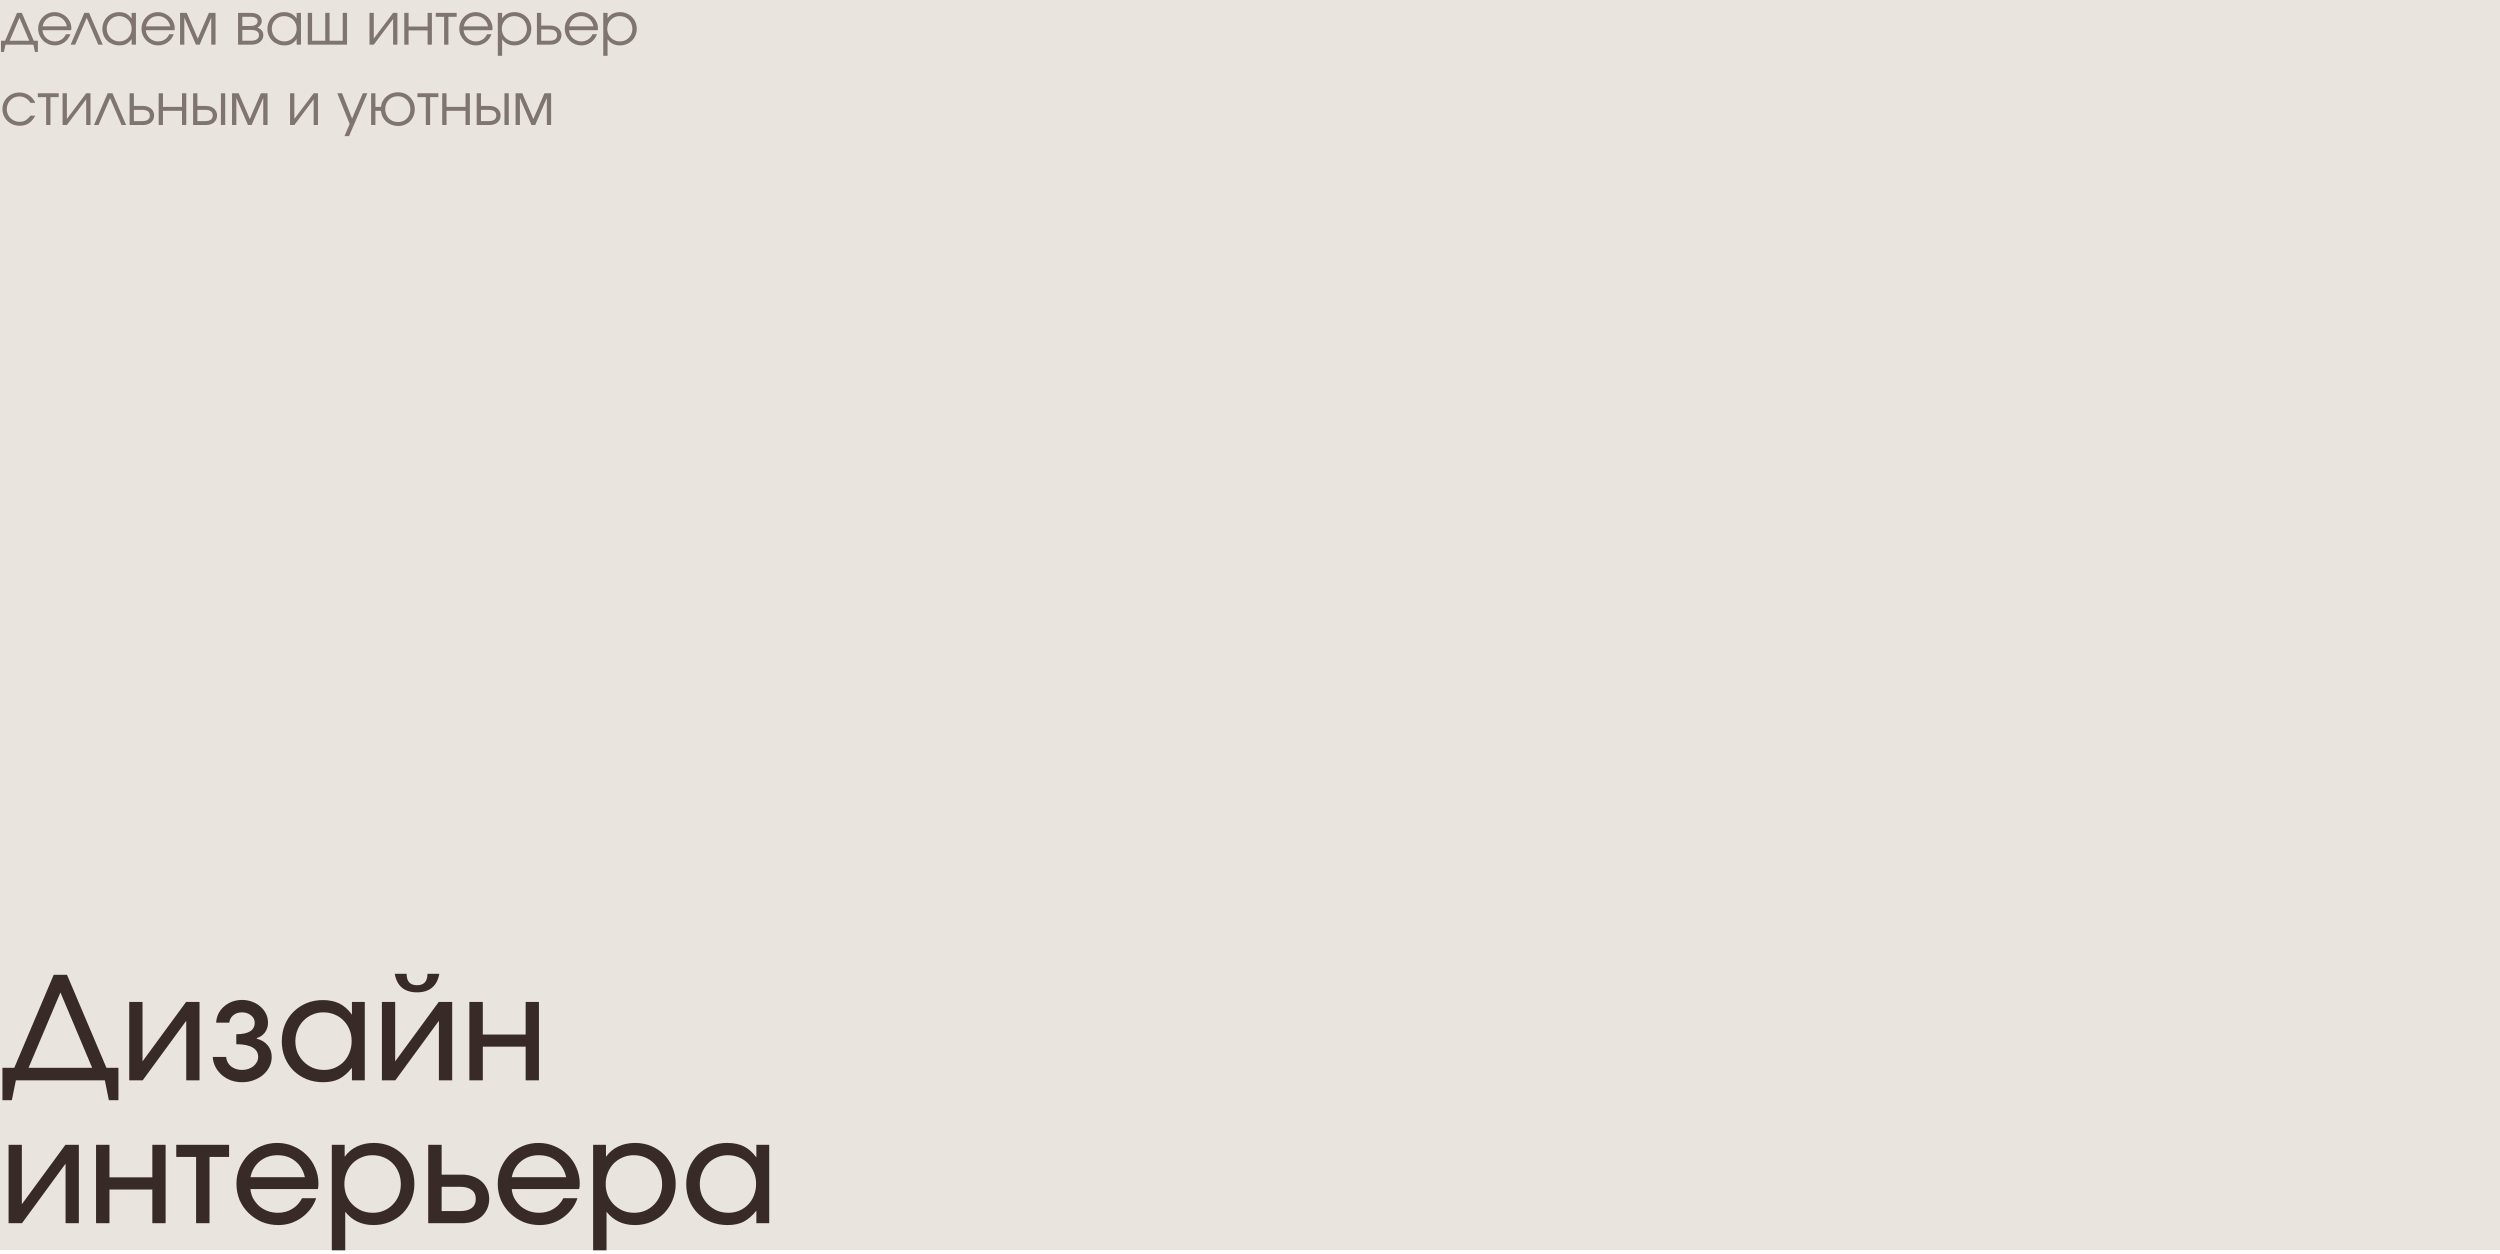
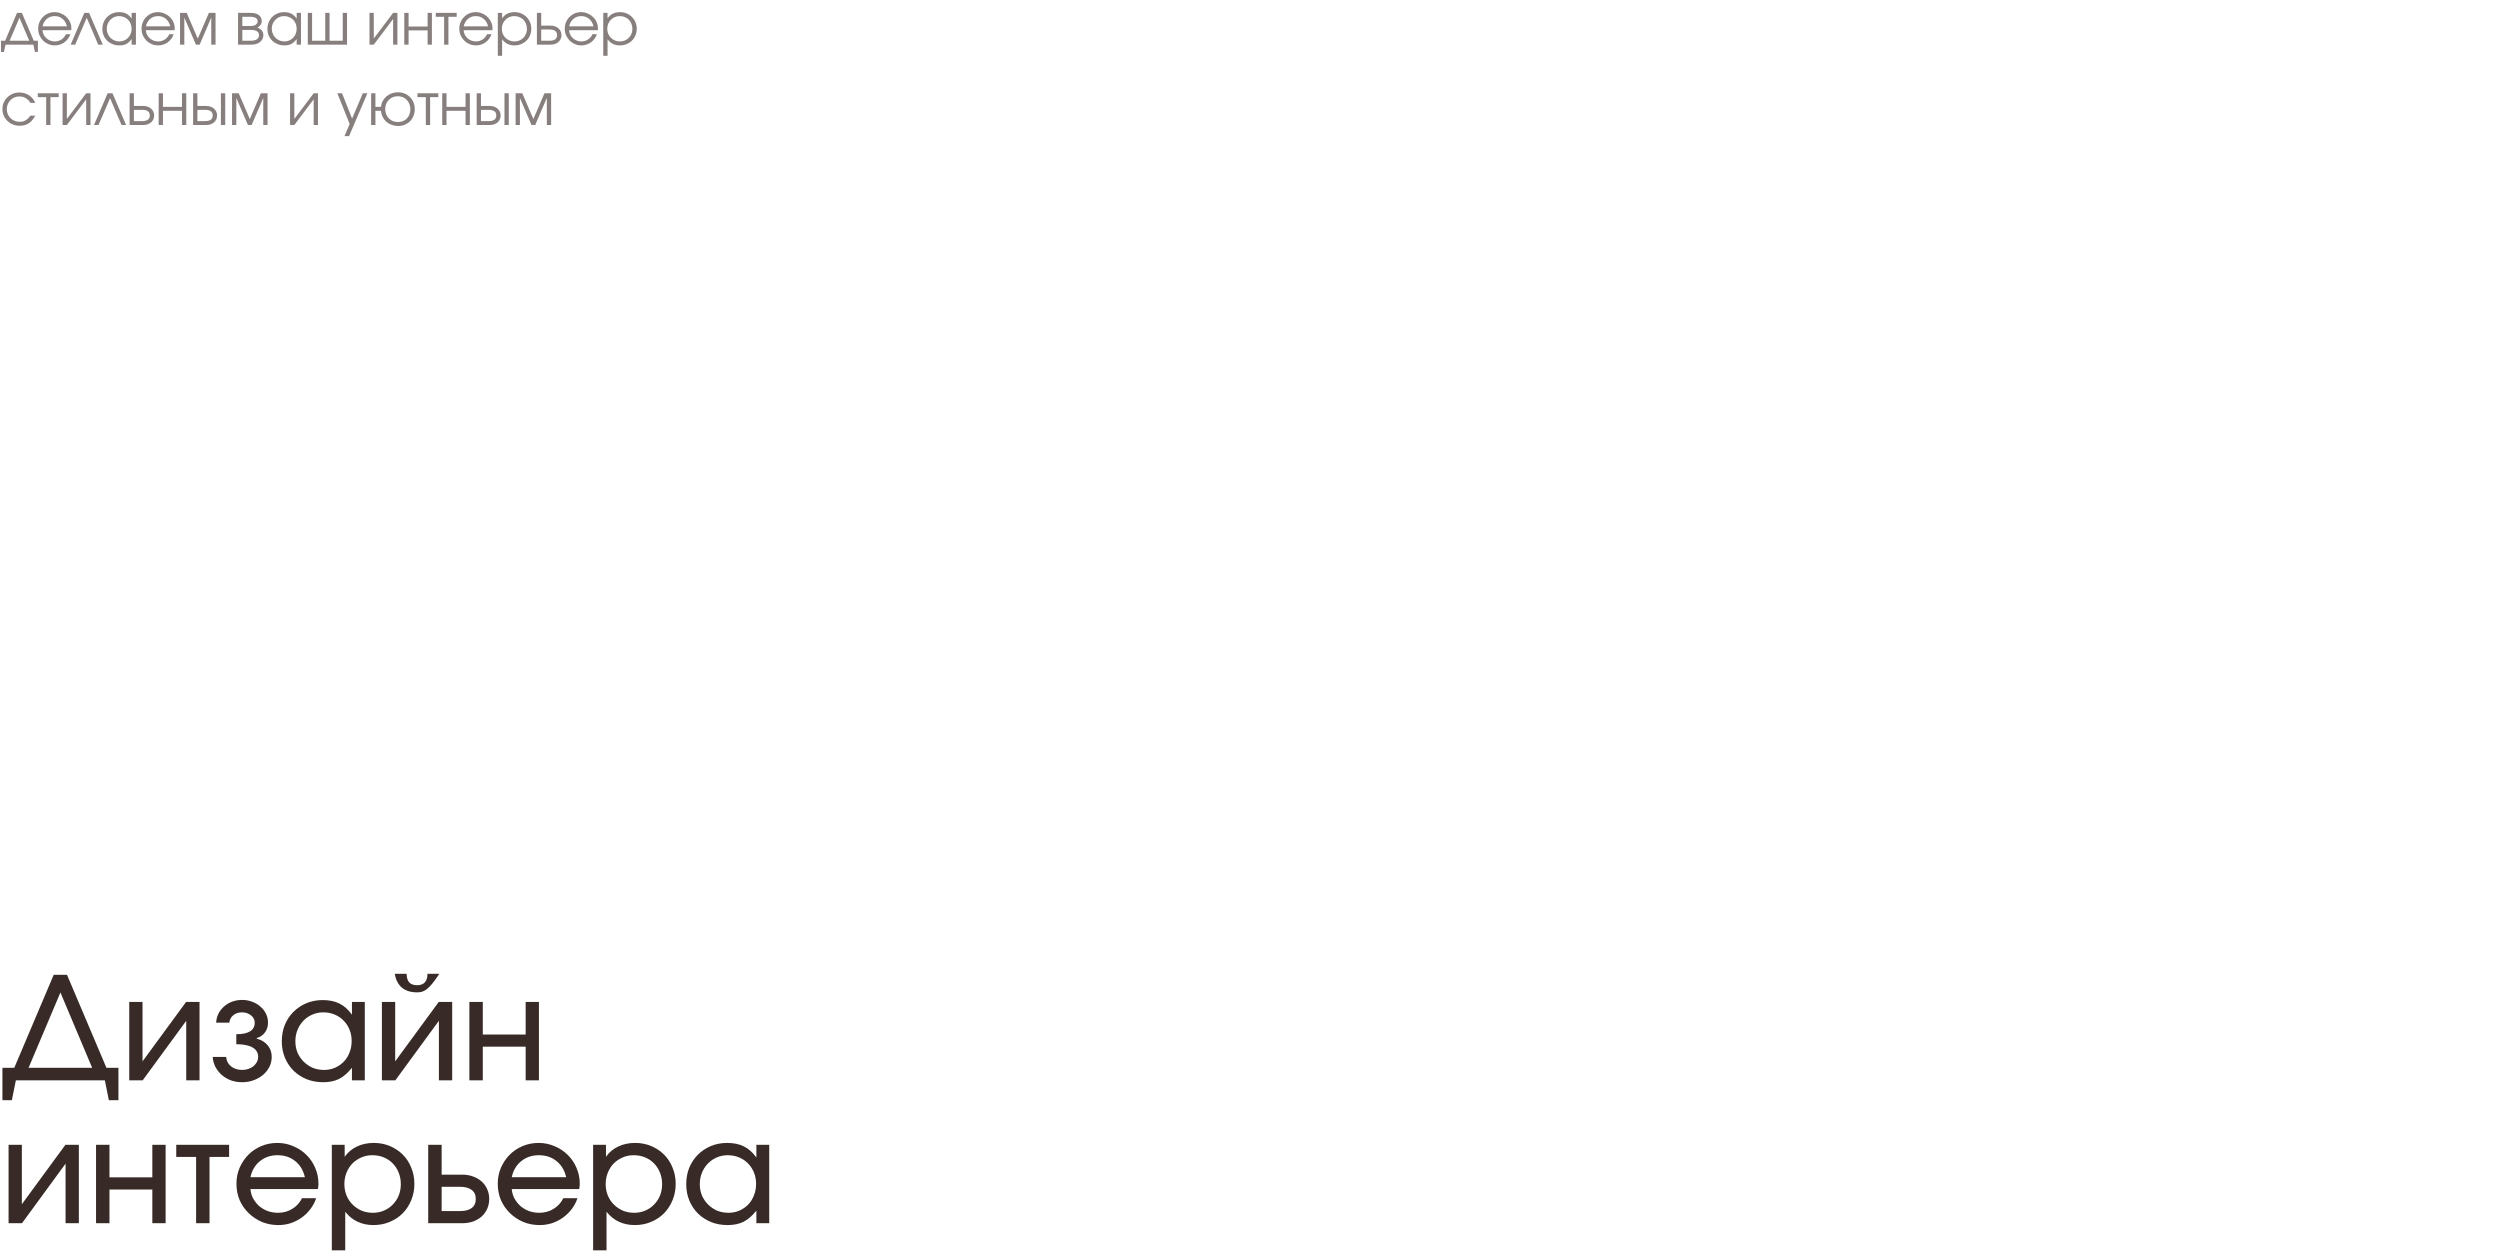
<svg xmlns="http://www.w3.org/2000/svg" width="560" height="281" viewBox="0 0 560 281" fill="none">
-   <rect width="560" height="280" fill="#EAE4DF" />
  <path d="M0.221 9.129H1.144L3.809 2.889H4.901L7.566 9.129H8.489V11.638H7.826L7.475 10H1.235L0.884 11.638H0.221V9.129ZM6.552 9.129L4.355 3.981L2.158 9.129H6.552ZM15.769 7.66C15.639 8.033 15.457 8.375 15.223 8.687C14.998 8.99 14.734 9.255 14.43 9.48C14.127 9.697 13.793 9.866 13.429 9.987C13.074 10.108 12.701 10.169 12.311 10.169C11.783 10.169 11.289 10.074 10.829 9.883C10.379 9.684 9.984 9.415 9.646 9.077C9.308 8.739 9.04 8.345 8.84 7.894C8.65 7.435 8.554 6.941 8.554 6.412C8.554 5.892 8.65 5.411 8.84 4.969C9.031 4.518 9.291 4.128 9.62 3.799C9.958 3.461 10.348 3.197 10.79 3.006C11.241 2.815 11.722 2.72 12.233 2.72C12.745 2.72 13.226 2.82 13.676 3.019C14.136 3.21 14.534 3.47 14.872 3.799C15.219 4.128 15.492 4.514 15.691 4.956C15.891 5.398 15.99 5.866 15.99 6.36C15.99 6.429 15.986 6.499 15.977 6.568C15.969 6.629 15.956 6.694 15.938 6.763H9.516C9.534 7.11 9.62 7.439 9.776 7.751C9.932 8.054 10.132 8.323 10.374 8.557C10.626 8.782 10.916 8.96 11.245 9.09C11.575 9.22 11.921 9.285 12.285 9.285C12.554 9.285 12.814 9.246 13.065 9.168C13.325 9.09 13.564 8.982 13.78 8.843C13.997 8.696 14.188 8.522 14.352 8.323C14.526 8.124 14.664 7.903 14.768 7.66H15.769ZM14.989 5.892C14.825 5.181 14.495 4.622 14.001 4.215C13.516 3.808 12.927 3.604 12.233 3.604C11.895 3.604 11.575 3.66 11.271 3.773C10.977 3.877 10.712 4.033 10.478 4.241C10.244 4.44 10.045 4.683 9.88 4.969C9.724 5.246 9.612 5.554 9.542 5.892H14.989ZM18.883 2.889H19.962L23.017 10H22.003L19.429 3.981L16.842 10H15.828L18.883 2.889ZM22.933 6.464C22.933 5.927 23.029 5.433 23.219 4.982C23.41 4.523 23.67 4.128 23.999 3.799C24.337 3.461 24.736 3.197 25.195 3.006C25.655 2.815 26.149 2.72 26.677 2.72C27.301 2.72 27.834 2.833 28.276 3.058C28.718 3.283 29.121 3.647 29.485 4.15V2.889H30.447V10H29.485V8.752C29.295 9.003 29.1 9.22 28.9 9.402C28.71 9.584 28.506 9.731 28.289 9.844C28.073 9.957 27.839 10.039 27.587 10.091C27.336 10.143 27.059 10.169 26.755 10.169C26.209 10.169 25.702 10.078 25.234 9.896C24.766 9.705 24.359 9.445 24.012 9.116C23.674 8.787 23.41 8.397 23.219 7.946C23.029 7.487 22.933 6.993 22.933 6.464ZM23.908 6.425C23.908 6.824 23.982 7.196 24.129 7.543C24.277 7.89 24.476 8.193 24.727 8.453C24.987 8.713 25.291 8.917 25.637 9.064C25.984 9.211 26.352 9.285 26.742 9.285C27.132 9.285 27.492 9.211 27.821 9.064C28.159 8.917 28.45 8.717 28.692 8.466C28.944 8.206 29.139 7.903 29.277 7.556C29.416 7.201 29.485 6.824 29.485 6.425C29.485 6.018 29.412 5.645 29.264 5.307C29.126 4.96 28.931 4.661 28.679 4.41C28.428 4.159 28.129 3.964 27.782 3.825C27.444 3.678 27.072 3.604 26.664 3.604C26.283 3.604 25.923 3.678 25.585 3.825C25.256 3.972 24.966 4.176 24.714 4.436C24.463 4.687 24.264 4.986 24.116 5.333C23.978 5.671 23.908 6.035 23.908 6.425ZM38.918 7.66C38.788 8.033 38.606 8.375 38.372 8.687C38.147 8.99 37.883 9.255 37.579 9.48C37.276 9.697 36.942 9.866 36.578 9.987C36.223 10.108 35.85 10.169 35.46 10.169C34.932 10.169 34.438 10.074 33.978 9.883C33.528 9.684 33.133 9.415 32.795 9.077C32.457 8.739 32.189 8.345 31.989 7.894C31.799 7.435 31.703 6.941 31.703 6.412C31.703 5.892 31.799 5.411 31.989 4.969C32.18 4.518 32.44 4.128 32.769 3.799C33.107 3.461 33.497 3.197 33.939 3.006C34.39 2.815 34.871 2.72 35.382 2.72C35.894 2.72 36.375 2.82 36.825 3.019C37.285 3.21 37.683 3.47 38.021 3.799C38.368 4.128 38.641 4.514 38.84 4.956C39.04 5.398 39.139 5.866 39.139 6.36C39.139 6.429 39.135 6.499 39.126 6.568C39.118 6.629 39.105 6.694 39.087 6.763H32.665C32.683 7.11 32.769 7.439 32.925 7.751C33.081 8.054 33.281 8.323 33.523 8.557C33.775 8.782 34.065 8.96 34.394 9.09C34.724 9.22 35.07 9.285 35.434 9.285C35.703 9.285 35.963 9.246 36.214 9.168C36.474 9.09 36.713 8.982 36.929 8.843C37.146 8.696 37.337 8.522 37.501 8.323C37.675 8.124 37.813 7.903 37.917 7.66H38.918ZM38.138 5.892C37.974 5.181 37.644 4.622 37.15 4.215C36.665 3.808 36.076 3.604 35.382 3.604C35.044 3.604 34.724 3.66 34.42 3.773C34.126 3.877 33.861 4.033 33.627 4.241C33.393 4.44 33.194 4.683 33.029 4.969C32.873 5.246 32.761 5.554 32.691 5.892H38.138ZM40.327 2.889H41.822L44.305 8.661L46.788 2.889H48.283V10H47.321V3.942L44.721 10H43.889L41.289 3.942V10H40.327V2.889ZM53.322 2.889H56.169C56.941 2.889 57.543 3.054 57.976 3.383C58.41 3.712 58.626 4.172 58.626 4.761C58.626 5.047 58.535 5.324 58.353 5.593C58.171 5.862 57.942 6.057 57.664 6.178C58.548 6.507 58.99 7.075 58.99 7.881C58.99 8.193 58.925 8.479 58.795 8.739C58.665 8.99 58.483 9.211 58.249 9.402C58.015 9.593 57.738 9.74 57.417 9.844C57.097 9.948 56.746 10 56.364 10H53.322V2.889ZM56.013 5.827C56.559 5.827 56.975 5.736 57.261 5.554C57.556 5.363 57.703 5.099 57.703 4.761C57.703 4.094 57.14 3.76 56.013 3.76H54.284V5.827H56.013ZM56.117 9.129C56.733 9.129 57.201 9.025 57.521 8.817C57.851 8.6 58.015 8.288 58.015 7.881C58.015 7.092 57.383 6.698 56.117 6.698H54.284V9.129H56.117ZM59.903 6.464C59.903 5.927 59.998 5.433 60.188 4.982C60.379 4.523 60.639 4.128 60.968 3.799C61.306 3.461 61.705 3.197 62.164 3.006C62.624 2.815 63.118 2.72 63.647 2.72C64.27 2.72 64.803 2.833 65.246 3.058C65.688 3.283 66.091 3.647 66.454 4.15V2.889H67.416V10H66.454V8.752C66.264 9.003 66.069 9.22 65.87 9.402C65.679 9.584 65.475 9.731 65.258 9.844C65.042 9.957 64.808 10.039 64.556 10.091C64.305 10.143 64.028 10.169 63.724 10.169C63.178 10.169 62.672 10.078 62.203 9.896C61.736 9.705 61.328 9.445 60.981 9.116C60.644 8.787 60.379 8.397 60.188 7.946C59.998 7.487 59.903 6.993 59.903 6.464ZM60.877 6.425C60.877 6.824 60.951 7.196 61.099 7.543C61.246 7.89 61.445 8.193 61.697 8.453C61.956 8.713 62.26 8.917 62.606 9.064C62.953 9.211 63.322 9.285 63.712 9.285C64.102 9.285 64.461 9.211 64.79 9.064C65.129 8.917 65.419 8.717 65.662 8.466C65.913 8.206 66.108 7.903 66.246 7.556C66.385 7.201 66.454 6.824 66.454 6.425C66.454 6.018 66.381 5.645 66.234 5.307C66.095 4.96 65.9 4.661 65.648 4.41C65.397 4.159 65.098 3.964 64.751 3.825C64.413 3.678 64.041 3.604 63.633 3.604C63.252 3.604 62.892 3.678 62.554 3.825C62.225 3.972 61.935 4.176 61.684 4.436C61.432 4.687 61.233 4.986 61.086 5.333C60.947 5.671 60.877 6.035 60.877 6.425ZM68.945 2.889H69.907V9.129H72.859V2.889H73.82V9.129H76.772V2.889H77.734V10H68.945V2.889ZM82.766 2.889H83.728V8.635L88.057 2.889H89.019V10H88.057V4.254L83.728 10H82.766V2.889ZM90.558 2.889H91.52V5.944H95.784V2.889H96.746V10H95.784V6.815H91.52V10H90.558V2.889ZM99.484 3.76H97.612V2.889H102.292V3.76H100.446V10H99.484V3.76ZM110.102 7.66C109.972 8.033 109.79 8.375 109.556 8.687C109.331 8.99 109.066 9.255 108.763 9.48C108.46 9.697 108.126 9.866 107.762 9.987C107.407 10.108 107.034 10.169 106.644 10.169C106.115 10.169 105.621 10.074 105.162 9.883C104.711 9.684 104.317 9.415 103.979 9.077C103.641 8.739 103.372 8.345 103.173 7.894C102.982 7.435 102.887 6.941 102.887 6.412C102.887 5.892 102.982 5.411 103.173 4.969C103.364 4.518 103.624 4.128 103.953 3.799C104.291 3.461 104.681 3.197 105.123 3.006C105.574 2.815 106.055 2.72 106.566 2.72C107.077 2.72 107.558 2.82 108.009 3.019C108.468 3.21 108.867 3.47 109.205 3.799C109.552 4.128 109.825 4.514 110.024 4.956C110.223 5.398 110.323 5.866 110.323 6.36C110.323 6.429 110.319 6.499 110.31 6.568C110.301 6.629 110.288 6.694 110.271 6.763H103.849C103.866 7.11 103.953 7.439 104.109 7.751C104.265 8.054 104.464 8.323 104.707 8.557C104.958 8.782 105.249 8.96 105.578 9.09C105.907 9.22 106.254 9.285 106.618 9.285C106.887 9.285 107.147 9.246 107.398 9.168C107.658 9.09 107.896 8.982 108.113 8.843C108.33 8.696 108.52 8.522 108.685 8.323C108.858 8.124 108.997 7.903 109.101 7.66H110.102ZM109.322 5.892C109.157 5.181 108.828 4.622 108.334 4.215C107.849 3.808 107.259 3.604 106.566 3.604C106.228 3.604 105.907 3.66 105.604 3.773C105.309 3.877 105.045 4.033 104.811 4.241C104.577 4.44 104.378 4.683 104.213 4.969C104.057 5.246 103.944 5.554 103.875 5.892H109.322ZM111.511 2.889H112.473V4.111C112.776 3.652 113.162 3.305 113.63 3.071C114.107 2.837 114.653 2.72 115.268 2.72C115.797 2.72 116.286 2.815 116.737 3.006C117.196 3.197 117.595 3.461 117.933 3.799C118.271 4.128 118.535 4.523 118.726 4.982C118.917 5.433 119.012 5.922 119.012 6.451C119.012 6.971 118.917 7.461 118.726 7.92C118.535 8.371 118.271 8.765 117.933 9.103C117.595 9.432 117.196 9.692 116.737 9.883C116.278 10.074 115.779 10.169 115.242 10.169C114.644 10.169 114.111 10.052 113.643 9.818C113.175 9.584 112.785 9.237 112.473 8.778V12.496H111.511V2.889ZM115.229 9.285C115.628 9.285 115.996 9.216 116.334 9.077C116.681 8.93 116.98 8.73 117.231 8.479C117.482 8.228 117.677 7.933 117.816 7.595C117.963 7.248 118.037 6.876 118.037 6.477C118.037 6.061 117.963 5.675 117.816 5.32C117.677 4.965 117.482 4.661 117.231 4.41C116.98 4.159 116.681 3.964 116.334 3.825C115.987 3.678 115.606 3.604 115.19 3.604C114.8 3.604 114.436 3.678 114.098 3.825C113.76 3.972 113.465 4.176 113.214 4.436C112.963 4.687 112.763 4.986 112.616 5.333C112.477 5.68 112.408 6.052 112.408 6.451C112.408 6.85 112.477 7.222 112.616 7.569C112.763 7.916 112.963 8.215 113.214 8.466C113.474 8.717 113.773 8.917 114.111 9.064C114.458 9.211 114.83 9.285 115.229 9.285ZM123.076 9.129C124.22 9.129 124.792 8.709 124.792 7.868C124.792 7.027 124.22 6.607 123.076 6.607H121.23V9.129H123.076ZM120.268 2.889H121.23V5.736H123.323C123.687 5.736 124.017 5.788 124.311 5.892C124.615 5.996 124.87 6.143 125.078 6.334C125.295 6.516 125.464 6.741 125.585 7.01C125.707 7.27 125.767 7.556 125.767 7.868C125.767 8.18 125.707 8.47 125.585 8.739C125.464 8.999 125.295 9.224 125.078 9.415C124.87 9.597 124.615 9.74 124.311 9.844C124.017 9.948 123.687 10 123.323 10H120.268V2.889ZM133.721 7.66C133.591 8.033 133.409 8.375 133.175 8.687C132.949 8.99 132.685 9.255 132.382 9.48C132.078 9.697 131.745 9.866 131.381 9.987C131.025 10.108 130.653 10.169 130.263 10.169C129.734 10.169 129.24 10.074 128.781 9.883C128.33 9.684 127.936 9.415 127.598 9.077C127.26 8.739 126.991 8.345 126.792 7.894C126.601 7.435 126.506 6.941 126.506 6.412C126.506 5.892 126.601 5.411 126.792 4.969C126.982 4.518 127.242 4.128 127.572 3.799C127.91 3.461 128.3 3.197 128.742 3.006C129.192 2.815 129.673 2.72 130.185 2.72C130.696 2.72 131.177 2.82 131.628 3.019C132.087 3.21 132.486 3.47 132.824 3.799C133.17 4.128 133.443 4.514 133.643 4.956C133.842 5.398 133.942 5.866 133.942 6.36C133.942 6.429 133.937 6.499 133.929 6.568C133.92 6.629 133.907 6.694 133.89 6.763H127.468C127.485 7.11 127.572 7.439 127.728 7.751C127.884 8.054 128.083 8.323 128.326 8.557C128.577 8.782 128.867 8.96 129.197 9.09C129.526 9.22 129.873 9.285 130.237 9.285C130.505 9.285 130.765 9.246 131.017 9.168C131.277 9.09 131.515 8.982 131.732 8.843C131.948 8.696 132.139 8.522 132.304 8.323C132.477 8.124 132.616 7.903 132.72 7.66H133.721ZM132.941 5.892C132.776 5.181 132.447 4.622 131.953 4.215C131.467 3.808 130.878 3.604 130.185 3.604C129.847 3.604 129.526 3.66 129.223 3.773C128.928 3.877 128.664 4.033 128.43 4.241C128.196 4.44 127.996 4.683 127.832 4.969C127.676 5.246 127.563 5.554 127.494 5.892H132.941ZM135.13 2.889H136.092V4.111C136.395 3.652 136.781 3.305 137.249 3.071C137.725 2.837 138.271 2.72 138.887 2.72C139.415 2.72 139.905 2.815 140.356 3.006C140.815 3.197 141.214 3.461 141.552 3.799C141.89 4.128 142.154 4.523 142.345 4.982C142.535 5.433 142.631 5.922 142.631 6.451C142.631 6.971 142.535 7.461 142.345 7.92C142.154 8.371 141.89 8.765 141.552 9.103C141.214 9.432 140.815 9.692 140.356 9.883C139.896 10.074 139.398 10.169 138.861 10.169C138.263 10.169 137.73 10.052 137.262 9.818C136.794 9.584 136.404 9.237 136.092 8.778V12.496H135.13V2.889ZM138.848 9.285C139.246 9.285 139.615 9.216 139.953 9.077C140.299 8.93 140.598 8.73 140.85 8.479C141.101 8.228 141.296 7.933 141.435 7.595C141.582 7.248 141.656 6.876 141.656 6.477C141.656 6.061 141.582 5.675 141.435 5.32C141.296 4.965 141.101 4.661 140.85 4.41C140.598 4.159 140.299 3.964 139.953 3.825C139.606 3.678 139.225 3.604 138.809 3.604C138.419 3.604 138.055 3.678 137.717 3.825C137.379 3.972 137.084 4.176 136.833 4.436C136.581 4.687 136.382 4.986 136.235 5.333C136.096 5.68 136.027 6.052 136.027 6.451C136.027 6.85 136.096 7.222 136.235 7.569C136.382 7.916 136.581 8.215 136.833 8.466C137.093 8.717 137.392 8.917 137.73 9.064C138.076 9.211 138.449 9.285 138.848 9.285ZM7.904 25.907C7.488 26.678 6.998 27.25 6.435 27.623C5.872 27.987 5.2 28.169 4.42 28.169C3.874 28.169 3.363 28.074 2.886 27.883C2.418 27.692 2.011 27.428 1.664 27.09C1.317 26.752 1.044 26.358 0.845 25.907C0.646 25.448 0.546 24.954 0.546 24.425C0.546 23.905 0.641 23.42 0.832 22.969C1.031 22.518 1.304 22.128 1.651 21.799C1.998 21.461 2.401 21.197 2.86 21.006C3.328 20.815 3.826 20.72 4.355 20.72C4.762 20.72 5.148 20.776 5.512 20.889C5.876 20.993 6.21 21.145 6.513 21.344C6.816 21.543 7.085 21.79 7.319 22.085C7.562 22.371 7.752 22.692 7.891 23.047H6.812C6.535 22.579 6.184 22.224 5.759 21.981C5.343 21.73 4.871 21.604 4.342 21.604C3.943 21.604 3.571 21.678 3.224 21.825C2.886 21.972 2.591 22.176 2.34 22.436C2.089 22.687 1.889 22.986 1.742 23.333C1.595 23.68 1.521 24.052 1.521 24.451C1.521 24.85 1.595 25.222 1.742 25.569C1.889 25.907 2.093 26.206 2.353 26.466C2.613 26.717 2.916 26.917 3.263 27.064C3.61 27.211 3.982 27.285 4.381 27.285C4.892 27.285 5.33 27.181 5.694 26.973C6.067 26.756 6.439 26.401 6.812 25.907H7.904ZM10.341 21.76H8.469V20.889H13.149V21.76H11.303V28H10.341V21.76ZM14.017 20.889H14.979V26.635L19.308 20.889H20.27V28H19.308V22.254L14.979 28H14.017V20.889ZM24.111 20.889H25.19L28.245 28H27.231L24.657 21.981L22.07 28H21.056L24.111 20.889ZM31.839 27.129C32.983 27.129 33.555 26.709 33.555 25.868C33.555 25.027 32.983 24.607 31.839 24.607H29.993V27.129H31.839ZM29.031 20.889H29.993V23.736H32.086C32.45 23.736 32.779 23.788 33.074 23.892C33.377 23.996 33.633 24.143 33.841 24.334C34.058 24.516 34.227 24.741 34.348 25.01C34.469 25.27 34.53 25.556 34.53 25.868C34.53 26.18 34.469 26.47 34.348 26.739C34.227 26.999 34.058 27.224 33.841 27.415C33.633 27.597 33.377 27.74 33.074 27.844C32.779 27.948 32.45 28 32.086 28H29.031V20.889ZM35.541 20.889H36.503V23.944H40.767V20.889H41.729V28H40.767V24.815H36.503V28H35.541V20.889ZM45.935 27.129C47.08 27.129 47.651 26.709 47.651 25.868C47.651 25.027 47.08 24.607 45.935 24.607H44.219V27.129H45.935ZM43.258 20.889H44.219V23.736H46.182C46.547 23.736 46.876 23.788 47.17 23.892C47.474 23.996 47.73 24.143 47.938 24.334C48.154 24.516 48.323 24.741 48.444 25.01C48.566 25.27 48.627 25.556 48.627 25.868C48.627 26.18 48.566 26.47 48.444 26.739C48.323 26.999 48.154 27.224 47.938 27.415C47.73 27.597 47.474 27.74 47.17 27.844C46.876 27.948 46.547 28 46.182 28H43.258V20.889ZM49.484 20.889H50.447V28H49.484V20.889ZM51.977 20.889H53.472L55.955 26.661L58.438 20.889H59.933V28H58.971V21.942L56.371 28H55.539L52.939 21.942V28H51.977V20.889ZM64.972 20.889H65.934V26.635L70.263 20.889H71.225V28H70.263V22.254L65.934 28H64.972V20.889ZM78.32 27.766L75.564 20.889H76.617L78.866 26.557L81.271 20.889H82.298L78.19 30.496H77.163L78.32 27.766ZM89.177 27.337C89.575 27.337 89.944 27.268 90.281 27.129C90.62 26.982 90.91 26.782 91.153 26.531C91.395 26.28 91.582 25.981 91.712 25.634C91.85 25.279 91.919 24.893 91.919 24.477C91.919 24.061 91.85 23.675 91.712 23.32C91.573 22.956 91.378 22.644 91.126 22.384C90.875 22.124 90.581 21.92 90.243 21.773C89.904 21.626 89.532 21.552 89.124 21.552C88.717 21.552 88.34 21.626 87.993 21.773C87.647 21.912 87.348 22.111 87.097 22.371C86.845 22.622 86.646 22.926 86.499 23.281C86.36 23.628 86.29 24.009 86.29 24.425C86.29 24.85 86.36 25.24 86.499 25.595C86.646 25.95 86.845 26.258 87.097 26.518C87.356 26.778 87.66 26.982 88.007 27.129C88.362 27.268 88.752 27.337 89.177 27.337ZM83.132 20.889H84.094V23.944H85.329C85.38 23.467 85.515 23.03 85.731 22.631C85.948 22.232 86.225 21.89 86.564 21.604C86.901 21.309 87.287 21.08 87.721 20.915C88.162 20.75 88.63 20.668 89.124 20.668C89.671 20.668 90.173 20.763 90.632 20.954C91.1 21.145 91.499 21.409 91.829 21.747C92.166 22.085 92.431 22.488 92.621 22.956C92.812 23.415 92.907 23.918 92.907 24.464C92.907 25.001 92.812 25.5 92.621 25.959C92.439 26.418 92.184 26.817 91.855 27.155C91.525 27.484 91.135 27.744 90.684 27.935C90.234 28.126 89.74 28.221 89.203 28.221C88.683 28.221 88.197 28.139 87.746 27.974C87.296 27.809 86.897 27.58 86.55 27.285C86.213 26.982 85.935 26.622 85.719 26.206C85.51 25.781 85.38 25.318 85.329 24.815H84.094V28H83.132V20.889ZM95.383 21.76H93.511V20.889H98.191V21.76H96.345V28H95.383V21.76ZM99.059 20.889H100.021V23.944H104.285V20.889H105.247V28H104.285V24.815H100.021V28H99.059V20.889ZM109.454 27.129C110.598 27.129 111.17 26.709 111.17 25.868C111.17 25.027 110.598 24.607 109.454 24.607H107.738V27.129H109.454ZM106.776 20.889H107.738V23.736H109.701C110.065 23.736 110.394 23.788 110.689 23.892C110.992 23.996 111.248 24.143 111.456 24.334C111.672 24.516 111.841 24.741 111.963 25.01C112.084 25.27 112.145 25.556 112.145 25.868C112.145 26.18 112.084 26.47 111.963 26.739C111.841 26.999 111.672 27.224 111.456 27.415C111.248 27.597 110.992 27.74 110.689 27.844C110.394 27.948 110.065 28 109.701 28H106.776V20.889ZM113.003 20.889H113.965V28H113.003V20.889ZM115.495 20.889H116.99L119.473 26.661L121.956 20.889H123.451V28H122.489V21.942L119.889 28H119.057L116.457 21.942V28H115.495V20.889Z" fill="#382B27" fill-opacity="0.6" />
-   <path d="M0.544 239.184H3.2L12.032 218.352H15.008L23.84 239.184H26.528V246.448H24.384L23.488 242H3.552L2.656 246.448H0.544V239.184ZM20.64 239.184L13.536 222.32L6.4 239.184H20.64ZM28.951 224.432H31.927V237.744L41.687 224.432H44.695V242H41.719V228.656L31.959 242H28.951V224.432ZM50.657 236.752C50.721 237.605 51.084 238.309 51.745 238.864C52.428 239.397 53.26 239.664 54.241 239.664C54.732 239.664 55.19 239.589 55.617 239.44C56.065 239.291 56.449 239.088 56.769 238.832C57.089 238.555 57.345 238.245 57.537 237.904C57.729 237.541 57.825 237.157 57.825 236.752C57.825 235.813 57.409 235.109 56.577 234.64C55.745 234.149 54.529 233.904 52.929 233.904V231.664C55.681 231.664 57.057 230.8 57.057 229.072C57.057 228.432 56.78 227.888 56.225 227.44C55.67 226.992 54.998 226.768 54.209 226.768C53.441 226.768 52.79 226.981 52.257 227.408C51.745 227.835 51.446 228.389 51.361 229.072H48.417C48.46 228.347 48.63 227.675 48.929 227.056C49.249 226.437 49.665 225.904 50.177 225.456C50.71 224.987 51.318 224.624 52.001 224.368C52.705 224.112 53.452 223.984 54.241 223.984C55.052 223.984 55.809 224.123 56.513 224.4C57.217 224.656 57.825 225.019 58.337 225.488C58.87 225.936 59.286 226.469 59.585 227.088C59.884 227.707 60.033 228.368 60.033 229.072C60.033 229.904 59.809 230.629 59.361 231.248C58.913 231.867 58.294 232.293 57.505 232.528V232.656C58.55 232.933 59.372 233.435 59.969 234.16C60.566 234.864 60.865 235.728 60.865 236.752C60.865 237.541 60.694 238.277 60.353 238.96C60.012 239.643 59.542 240.24 58.945 240.752C58.348 241.264 57.644 241.669 56.833 241.968C56.022 242.267 55.158 242.416 54.241 242.416C53.345 242.416 52.502 242.277 51.713 242C50.945 241.701 50.262 241.296 49.665 240.784C49.089 240.272 48.62 239.675 48.257 238.992C47.894 238.288 47.692 237.541 47.649 236.752H50.657ZM63.121 233.264C63.121 231.941 63.346 230.715 63.794 229.584C64.263 228.453 64.903 227.483 65.713 226.672C66.546 225.84 67.516 225.189 68.626 224.72C69.756 224.251 70.972 224.016 72.273 224.016C73.746 224.016 74.993 224.272 76.017 224.784C77.063 225.296 78.001 226.128 78.834 227.28V224.432H81.713V242H78.834V239.184C77.916 240.336 76.956 241.168 75.954 241.68C74.972 242.171 73.778 242.416 72.37 242.416C71.047 242.416 69.82 242.192 68.689 241.744C67.559 241.275 66.578 240.635 65.746 239.824C64.935 239.013 64.295 238.053 63.825 236.944C63.356 235.813 63.121 234.587 63.121 233.264ZM66.162 233.232C66.162 234.149 66.322 235.003 66.641 235.792C66.983 236.56 67.442 237.232 68.017 237.808C68.594 238.384 69.266 238.843 70.034 239.184C70.823 239.504 71.665 239.664 72.561 239.664C73.457 239.664 74.279 239.504 75.025 239.184C75.793 238.843 76.455 238.384 77.01 237.808C77.564 237.232 77.991 236.549 78.29 235.76C78.609 234.971 78.769 234.117 78.769 233.2C78.769 232.261 78.609 231.408 78.29 230.64C77.969 229.851 77.522 229.168 76.945 228.592C76.391 228.016 75.719 227.568 74.93 227.248C74.162 226.928 73.319 226.768 72.401 226.768C71.527 226.768 70.706 226.939 69.938 227.28C69.191 227.6 68.529 228.059 67.954 228.656C67.399 229.232 66.962 229.915 66.641 230.704C66.322 231.493 66.162 232.336 66.162 233.232ZM91.081 218.128C91.081 219.835 91.86 220.688 93.417 220.688C94.974 220.688 95.753 219.835 95.753 218.128H98.409C98.174 219.493 97.63 220.528 96.777 221.232C95.945 221.936 94.825 222.288 93.417 222.288C92.009 222.288 90.878 221.936 90.025 221.232C89.193 220.528 88.66 219.493 88.425 218.128H91.081ZM85.545 224.432H88.521V237.744L98.281 224.432H101.289V242H98.313V228.656L88.553 242H85.545V224.432ZM105.139 224.432H108.147V231.728H117.747V224.432H120.723V242H117.747V234.448H108.147V242H105.139V224.432ZM1.92 256.432H4.896V269.744L14.656 256.432H17.664V274H14.688V260.656L4.928 274H1.92V256.432ZM21.514 256.432H24.522V263.728H34.122V256.432H37.098V274H34.122V266.448H24.522V274H21.514V256.432ZM43.927 259.152H39.479V256.432H51.319V259.152H46.935V274H43.927V259.152ZM70.821 268.4C70.523 269.296 70.085 270.117 69.509 270.864C68.955 271.589 68.304 272.219 67.557 272.752C66.811 273.285 65.989 273.701 65.093 274C64.219 274.277 63.301 274.416 62.341 274.416C61.04 274.416 59.813 274.181 58.661 273.712C57.531 273.221 56.539 272.56 55.685 271.728C54.832 270.896 54.16 269.925 53.669 268.816C53.2 267.685 52.965 266.469 52.965 265.168C52.965 263.888 53.2 262.693 53.669 261.584C54.16 260.475 54.811 259.504 55.621 258.672C56.453 257.84 57.424 257.189 58.533 256.72C59.643 256.251 60.837 256.016 62.117 256.016C63.397 256.016 64.592 256.261 65.701 256.752C66.832 257.221 67.813 257.872 68.645 258.704C69.477 259.515 70.128 260.475 70.597 261.584C71.088 262.693 71.333 263.888 71.333 265.168C71.333 265.595 71.291 265.989 71.205 266.352H56.101C56.165 267.12 56.368 267.824 56.709 268.464C57.072 269.104 57.52 269.669 58.053 270.16C58.608 270.629 59.248 271.003 59.973 271.28C60.699 271.536 61.467 271.664 62.277 271.664C63.451 271.664 64.507 271.376 65.445 270.8C66.405 270.224 67.141 269.424 67.653 268.4H70.821ZM68.293 263.696C67.931 262.139 67.205 260.933 66.117 260.08C65.051 259.205 63.728 258.768 62.149 258.768C60.613 258.768 59.301 259.216 58.213 260.112C57.125 260.987 56.421 262.181 56.101 263.696H68.293ZM74.326 256.432H77.206V259.12C77.932 258.096 78.849 257.328 79.958 256.816C81.068 256.283 82.326 256.016 83.734 256.016C85.036 256.016 86.241 256.251 87.35 256.72C88.46 257.189 89.42 257.829 90.23 258.64C91.041 259.451 91.67 260.421 92.118 261.552C92.588 262.661 92.822 263.877 92.822 265.2C92.822 266.501 92.588 267.717 92.118 268.848C91.649 269.979 91.009 270.96 90.198 271.792C89.388 272.603 88.417 273.243 87.286 273.712C86.177 274.181 84.972 274.416 83.67 274.416C81.025 274.416 78.913 273.424 77.334 271.44V280.08H74.326V256.432ZM83.51 271.664C84.406 271.664 85.228 271.504 85.974 271.184C86.742 270.864 87.404 270.416 87.958 269.84C88.534 269.264 88.982 268.592 89.302 267.824C89.622 267.035 89.782 266.181 89.782 265.264C89.782 264.325 89.622 263.461 89.302 262.672C88.982 261.861 88.534 261.168 87.958 260.592C87.404 260.016 86.732 259.568 85.942 259.248C85.174 258.928 84.321 258.768 83.382 258.768C82.508 258.768 81.686 258.939 80.918 259.28C80.172 259.6 79.51 260.048 78.934 260.624C78.38 261.2 77.942 261.883 77.622 262.672C77.302 263.461 77.142 264.315 77.142 265.232C77.142 266.149 77.302 267.003 77.622 267.792C77.942 268.56 78.39 269.232 78.966 269.808C79.542 270.384 80.214 270.843 80.982 271.184C81.772 271.504 82.614 271.664 83.51 271.664ZM103.024 271.28C104.176 271.28 105.051 271.056 105.648 270.608C106.267 270.139 106.576 269.456 106.576 268.56C106.576 267.664 106.267 266.992 105.648 266.544C105.051 266.075 104.176 265.84 103.024 265.84H98.928V271.28H103.024ZM95.92 256.432H98.928V263.12H103.536C104.432 263.12 105.243 263.259 105.968 263.536C106.715 263.792 107.355 264.165 107.888 264.656C108.421 265.125 108.837 265.701 109.136 266.384C109.435 267.045 109.584 267.771 109.584 268.56C109.584 269.349 109.435 270.085 109.136 270.768C108.837 271.429 108.421 272.005 107.888 272.496C107.355 272.965 106.715 273.339 105.968 273.616C105.243 273.872 104.432 274 103.536 274H95.92V256.432ZM129.353 268.4C129.054 269.296 128.617 270.117 128.041 270.864C127.486 271.589 126.835 272.219 126.089 272.752C125.342 273.285 124.521 273.701 123.625 274C122.75 274.277 121.833 274.416 120.873 274.416C119.571 274.416 118.345 274.181 117.193 273.712C116.062 273.221 115.07 272.56 114.217 271.728C113.363 270.896 112.691 269.925 112.201 268.816C111.731 267.685 111.497 266.469 111.497 265.168C111.497 263.888 111.731 262.693 112.201 261.584C112.691 260.475 113.342 259.504 114.153 258.672C114.985 257.84 115.955 257.189 117.065 256.72C118.174 256.251 119.369 256.016 120.649 256.016C121.929 256.016 123.123 256.261 124.233 256.752C125.363 257.221 126.345 257.872 127.177 258.704C128.009 259.515 128.659 260.475 129.128 261.584C129.619 262.693 129.865 263.888 129.865 265.168C129.865 265.595 129.822 265.989 129.737 266.352H114.633C114.697 267.12 114.899 267.824 115.241 268.464C115.603 269.104 116.051 269.669 116.585 270.16C117.139 270.629 117.779 271.003 118.505 271.28C119.23 271.536 119.998 271.664 120.809 271.664C121.982 271.664 123.038 271.376 123.977 270.8C124.937 270.224 125.673 269.424 126.185 268.4H129.353ZM126.825 263.696C126.462 262.139 125.737 260.933 124.649 260.08C123.582 259.205 122.259 258.768 120.681 258.768C119.145 258.768 117.833 259.216 116.745 260.112C115.657 260.987 114.953 262.181 114.633 263.696H126.825ZM132.858 256.432H135.738V259.12C136.463 258.096 137.38 257.328 138.49 256.816C139.599 256.283 140.858 256.016 142.266 256.016C143.567 256.016 144.772 256.251 145.882 256.72C146.991 257.189 147.951 257.829 148.762 258.64C149.572 259.451 150.202 260.421 150.65 261.552C151.119 262.661 151.354 263.877 151.354 265.2C151.354 266.501 151.119 267.717 150.65 268.848C150.18 269.979 149.54 270.96 148.73 271.792C147.919 272.603 146.948 273.243 145.818 273.712C144.708 274.181 143.503 274.416 142.202 274.416C139.556 274.416 137.444 273.424 135.866 271.44V280.08H132.858V256.432ZM142.042 271.664C142.938 271.664 143.759 271.504 144.506 271.184C145.274 270.864 145.935 270.416 146.49 269.84C147.066 269.264 147.514 268.592 147.833 267.824C148.154 267.035 148.314 266.181 148.314 265.264C148.314 264.325 148.154 263.461 147.833 262.672C147.514 261.861 147.066 261.168 146.49 260.592C145.935 260.016 145.263 259.568 144.474 259.248C143.706 258.928 142.852 258.768 141.914 258.768C141.039 258.768 140.218 258.939 139.45 259.28C138.703 259.6 138.042 260.048 137.466 260.624C136.911 261.2 136.474 261.883 136.154 262.672C135.834 263.461 135.674 264.315 135.674 265.232C135.674 266.149 135.834 267.003 136.154 267.792C136.474 268.56 136.922 269.232 137.498 269.808C138.074 270.384 138.746 270.843 139.514 271.184C140.303 271.504 141.146 271.664 142.042 271.664ZM153.715 265.264C153.715 263.941 153.939 262.715 154.387 261.584C154.857 260.453 155.497 259.483 156.307 258.672C157.139 257.84 158.11 257.189 159.219 256.72C160.35 256.251 161.566 256.016 162.867 256.016C164.339 256.016 165.587 256.272 166.611 256.784C167.657 257.296 168.595 258.128 169.427 259.28V256.432H172.307V274H169.427V271.184C168.51 272.336 167.55 273.168 166.547 273.68C165.566 274.171 164.371 274.416 162.963 274.416C161.641 274.416 160.414 274.192 159.283 273.744C158.153 273.275 157.171 272.635 156.339 271.824C155.529 271.013 154.889 270.053 154.419 268.944C153.95 267.813 153.715 266.587 153.715 265.264ZM156.755 265.232C156.755 266.149 156.915 267.003 157.235 267.792C157.577 268.56 158.035 269.232 158.611 269.808C159.187 270.384 159.859 270.843 160.627 271.184C161.417 271.504 162.259 271.664 163.155 271.664C164.051 271.664 164.873 271.504 165.619 271.184C166.387 270.843 167.049 270.384 167.603 269.808C168.158 269.232 168.585 268.549 168.883 267.76C169.203 266.971 169.363 266.117 169.363 265.2C169.363 264.261 169.203 263.408 168.883 262.64C168.563 261.851 168.115 261.168 167.539 260.592C166.985 260.016 166.313 259.568 165.523 259.248C164.755 258.928 163.913 258.768 162.995 258.768C162.121 258.768 161.299 258.939 160.531 259.28C159.785 259.6 159.123 260.059 158.547 260.656C157.993 261.232 157.555 261.915 157.235 262.704C156.915 263.493 156.755 264.336 156.755 265.232Z" fill="#382B27" />
+   <path d="M0.544 239.184H3.2L12.032 218.352H15.008L23.84 239.184H26.528V246.448H24.384L23.488 242H3.552L2.656 246.448H0.544V239.184ZM20.64 239.184L13.536 222.32L6.4 239.184H20.64ZM28.951 224.432H31.927V237.744L41.687 224.432H44.695V242H41.719V228.656L31.959 242H28.951V224.432ZM50.657 236.752C50.721 237.605 51.084 238.309 51.745 238.864C52.428 239.397 53.26 239.664 54.241 239.664C54.732 239.664 55.19 239.589 55.617 239.44C56.065 239.291 56.449 239.088 56.769 238.832C57.089 238.555 57.345 238.245 57.537 237.904C57.729 237.541 57.825 237.157 57.825 236.752C57.825 235.813 57.409 235.109 56.577 234.64C55.745 234.149 54.529 233.904 52.929 233.904V231.664C55.681 231.664 57.057 230.8 57.057 229.072C57.057 228.432 56.78 227.888 56.225 227.44C55.67 226.992 54.998 226.768 54.209 226.768C53.441 226.768 52.79 226.981 52.257 227.408C51.745 227.835 51.446 228.389 51.361 229.072H48.417C48.46 228.347 48.63 227.675 48.929 227.056C49.249 226.437 49.665 225.904 50.177 225.456C50.71 224.987 51.318 224.624 52.001 224.368C52.705 224.112 53.452 223.984 54.241 223.984C55.052 223.984 55.809 224.123 56.513 224.4C57.217 224.656 57.825 225.019 58.337 225.488C58.87 225.936 59.286 226.469 59.585 227.088C59.884 227.707 60.033 228.368 60.033 229.072C60.033 229.904 59.809 230.629 59.361 231.248C58.913 231.867 58.294 232.293 57.505 232.528V232.656C58.55 232.933 59.372 233.435 59.969 234.16C60.566 234.864 60.865 235.728 60.865 236.752C60.865 237.541 60.694 238.277 60.353 238.96C60.012 239.643 59.542 240.24 58.945 240.752C58.348 241.264 57.644 241.669 56.833 241.968C56.022 242.267 55.158 242.416 54.241 242.416C53.345 242.416 52.502 242.277 51.713 242C50.945 241.701 50.262 241.296 49.665 240.784C49.089 240.272 48.62 239.675 48.257 238.992C47.894 238.288 47.692 237.541 47.649 236.752H50.657ZM63.121 233.264C63.121 231.941 63.346 230.715 63.794 229.584C64.263 228.453 64.903 227.483 65.713 226.672C66.546 225.84 67.516 225.189 68.626 224.72C69.756 224.251 70.972 224.016 72.273 224.016C73.746 224.016 74.993 224.272 76.017 224.784C77.063 225.296 78.001 226.128 78.834 227.28V224.432H81.713V242H78.834V239.184C77.916 240.336 76.956 241.168 75.954 241.68C74.972 242.171 73.778 242.416 72.37 242.416C71.047 242.416 69.82 242.192 68.689 241.744C67.559 241.275 66.578 240.635 65.746 239.824C64.935 239.013 64.295 238.053 63.825 236.944C63.356 235.813 63.121 234.587 63.121 233.264ZM66.162 233.232C66.162 234.149 66.322 235.003 66.641 235.792C66.983 236.56 67.442 237.232 68.017 237.808C68.594 238.384 69.266 238.843 70.034 239.184C70.823 239.504 71.665 239.664 72.561 239.664C73.457 239.664 74.279 239.504 75.025 239.184C75.793 238.843 76.455 238.384 77.01 237.808C77.564 237.232 77.991 236.549 78.29 235.76C78.609 234.971 78.769 234.117 78.769 233.2C78.769 232.261 78.609 231.408 78.29 230.64C77.969 229.851 77.522 229.168 76.945 228.592C76.391 228.016 75.719 227.568 74.93 227.248C74.162 226.928 73.319 226.768 72.401 226.768C71.527 226.768 70.706 226.939 69.938 227.28C69.191 227.6 68.529 228.059 67.954 228.656C67.399 229.232 66.962 229.915 66.641 230.704C66.322 231.493 66.162 232.336 66.162 233.232ZM91.081 218.128C91.081 219.835 91.86 220.688 93.417 220.688C94.974 220.688 95.753 219.835 95.753 218.128H98.409C95.945 221.936 94.825 222.288 93.417 222.288C92.009 222.288 90.878 221.936 90.025 221.232C89.193 220.528 88.66 219.493 88.425 218.128H91.081ZM85.545 224.432H88.521V237.744L98.281 224.432H101.289V242H98.313V228.656L88.553 242H85.545V224.432ZM105.139 224.432H108.147V231.728H117.747V224.432H120.723V242H117.747V234.448H108.147V242H105.139V224.432ZM1.92 256.432H4.896V269.744L14.656 256.432H17.664V274H14.688V260.656L4.928 274H1.92V256.432ZM21.514 256.432H24.522V263.728H34.122V256.432H37.098V274H34.122V266.448H24.522V274H21.514V256.432ZM43.927 259.152H39.479V256.432H51.319V259.152H46.935V274H43.927V259.152ZM70.821 268.4C70.523 269.296 70.085 270.117 69.509 270.864C68.955 271.589 68.304 272.219 67.557 272.752C66.811 273.285 65.989 273.701 65.093 274C64.219 274.277 63.301 274.416 62.341 274.416C61.04 274.416 59.813 274.181 58.661 273.712C57.531 273.221 56.539 272.56 55.685 271.728C54.832 270.896 54.16 269.925 53.669 268.816C53.2 267.685 52.965 266.469 52.965 265.168C52.965 263.888 53.2 262.693 53.669 261.584C54.16 260.475 54.811 259.504 55.621 258.672C56.453 257.84 57.424 257.189 58.533 256.72C59.643 256.251 60.837 256.016 62.117 256.016C63.397 256.016 64.592 256.261 65.701 256.752C66.832 257.221 67.813 257.872 68.645 258.704C69.477 259.515 70.128 260.475 70.597 261.584C71.088 262.693 71.333 263.888 71.333 265.168C71.333 265.595 71.291 265.989 71.205 266.352H56.101C56.165 267.12 56.368 267.824 56.709 268.464C57.072 269.104 57.52 269.669 58.053 270.16C58.608 270.629 59.248 271.003 59.973 271.28C60.699 271.536 61.467 271.664 62.277 271.664C63.451 271.664 64.507 271.376 65.445 270.8C66.405 270.224 67.141 269.424 67.653 268.4H70.821ZM68.293 263.696C67.931 262.139 67.205 260.933 66.117 260.08C65.051 259.205 63.728 258.768 62.149 258.768C60.613 258.768 59.301 259.216 58.213 260.112C57.125 260.987 56.421 262.181 56.101 263.696H68.293ZM74.326 256.432H77.206V259.12C77.932 258.096 78.849 257.328 79.958 256.816C81.068 256.283 82.326 256.016 83.734 256.016C85.036 256.016 86.241 256.251 87.35 256.72C88.46 257.189 89.42 257.829 90.23 258.64C91.041 259.451 91.67 260.421 92.118 261.552C92.588 262.661 92.822 263.877 92.822 265.2C92.822 266.501 92.588 267.717 92.118 268.848C91.649 269.979 91.009 270.96 90.198 271.792C89.388 272.603 88.417 273.243 87.286 273.712C86.177 274.181 84.972 274.416 83.67 274.416C81.025 274.416 78.913 273.424 77.334 271.44V280.08H74.326V256.432ZM83.51 271.664C84.406 271.664 85.228 271.504 85.974 271.184C86.742 270.864 87.404 270.416 87.958 269.84C88.534 269.264 88.982 268.592 89.302 267.824C89.622 267.035 89.782 266.181 89.782 265.264C89.782 264.325 89.622 263.461 89.302 262.672C88.982 261.861 88.534 261.168 87.958 260.592C87.404 260.016 86.732 259.568 85.942 259.248C85.174 258.928 84.321 258.768 83.382 258.768C82.508 258.768 81.686 258.939 80.918 259.28C80.172 259.6 79.51 260.048 78.934 260.624C78.38 261.2 77.942 261.883 77.622 262.672C77.302 263.461 77.142 264.315 77.142 265.232C77.142 266.149 77.302 267.003 77.622 267.792C77.942 268.56 78.39 269.232 78.966 269.808C79.542 270.384 80.214 270.843 80.982 271.184C81.772 271.504 82.614 271.664 83.51 271.664ZM103.024 271.28C104.176 271.28 105.051 271.056 105.648 270.608C106.267 270.139 106.576 269.456 106.576 268.56C106.576 267.664 106.267 266.992 105.648 266.544C105.051 266.075 104.176 265.84 103.024 265.84H98.928V271.28H103.024ZM95.92 256.432H98.928V263.12H103.536C104.432 263.12 105.243 263.259 105.968 263.536C106.715 263.792 107.355 264.165 107.888 264.656C108.421 265.125 108.837 265.701 109.136 266.384C109.435 267.045 109.584 267.771 109.584 268.56C109.584 269.349 109.435 270.085 109.136 270.768C108.837 271.429 108.421 272.005 107.888 272.496C107.355 272.965 106.715 273.339 105.968 273.616C105.243 273.872 104.432 274 103.536 274H95.92V256.432ZM129.353 268.4C129.054 269.296 128.617 270.117 128.041 270.864C127.486 271.589 126.835 272.219 126.089 272.752C125.342 273.285 124.521 273.701 123.625 274C122.75 274.277 121.833 274.416 120.873 274.416C119.571 274.416 118.345 274.181 117.193 273.712C116.062 273.221 115.07 272.56 114.217 271.728C113.363 270.896 112.691 269.925 112.201 268.816C111.731 267.685 111.497 266.469 111.497 265.168C111.497 263.888 111.731 262.693 112.201 261.584C112.691 260.475 113.342 259.504 114.153 258.672C114.985 257.84 115.955 257.189 117.065 256.72C118.174 256.251 119.369 256.016 120.649 256.016C121.929 256.016 123.123 256.261 124.233 256.752C125.363 257.221 126.345 257.872 127.177 258.704C128.009 259.515 128.659 260.475 129.128 261.584C129.619 262.693 129.865 263.888 129.865 265.168C129.865 265.595 129.822 265.989 129.737 266.352H114.633C114.697 267.12 114.899 267.824 115.241 268.464C115.603 269.104 116.051 269.669 116.585 270.16C117.139 270.629 117.779 271.003 118.505 271.28C119.23 271.536 119.998 271.664 120.809 271.664C121.982 271.664 123.038 271.376 123.977 270.8C124.937 270.224 125.673 269.424 126.185 268.4H129.353ZM126.825 263.696C126.462 262.139 125.737 260.933 124.649 260.08C123.582 259.205 122.259 258.768 120.681 258.768C119.145 258.768 117.833 259.216 116.745 260.112C115.657 260.987 114.953 262.181 114.633 263.696H126.825ZM132.858 256.432H135.738V259.12C136.463 258.096 137.38 257.328 138.49 256.816C139.599 256.283 140.858 256.016 142.266 256.016C143.567 256.016 144.772 256.251 145.882 256.72C146.991 257.189 147.951 257.829 148.762 258.64C149.572 259.451 150.202 260.421 150.65 261.552C151.119 262.661 151.354 263.877 151.354 265.2C151.354 266.501 151.119 267.717 150.65 268.848C150.18 269.979 149.54 270.96 148.73 271.792C147.919 272.603 146.948 273.243 145.818 273.712C144.708 274.181 143.503 274.416 142.202 274.416C139.556 274.416 137.444 273.424 135.866 271.44V280.08H132.858V256.432ZM142.042 271.664C142.938 271.664 143.759 271.504 144.506 271.184C145.274 270.864 145.935 270.416 146.49 269.84C147.066 269.264 147.514 268.592 147.833 267.824C148.154 267.035 148.314 266.181 148.314 265.264C148.314 264.325 148.154 263.461 147.833 262.672C147.514 261.861 147.066 261.168 146.49 260.592C145.935 260.016 145.263 259.568 144.474 259.248C143.706 258.928 142.852 258.768 141.914 258.768C141.039 258.768 140.218 258.939 139.45 259.28C138.703 259.6 138.042 260.048 137.466 260.624C136.911 261.2 136.474 261.883 136.154 262.672C135.834 263.461 135.674 264.315 135.674 265.232C135.674 266.149 135.834 267.003 136.154 267.792C136.474 268.56 136.922 269.232 137.498 269.808C138.074 270.384 138.746 270.843 139.514 271.184C140.303 271.504 141.146 271.664 142.042 271.664ZM153.715 265.264C153.715 263.941 153.939 262.715 154.387 261.584C154.857 260.453 155.497 259.483 156.307 258.672C157.139 257.84 158.11 257.189 159.219 256.72C160.35 256.251 161.566 256.016 162.867 256.016C164.339 256.016 165.587 256.272 166.611 256.784C167.657 257.296 168.595 258.128 169.427 259.28V256.432H172.307V274H169.427V271.184C168.51 272.336 167.55 273.168 166.547 273.68C165.566 274.171 164.371 274.416 162.963 274.416C161.641 274.416 160.414 274.192 159.283 273.744C158.153 273.275 157.171 272.635 156.339 271.824C155.529 271.013 154.889 270.053 154.419 268.944C153.95 267.813 153.715 266.587 153.715 265.264ZM156.755 265.232C156.755 266.149 156.915 267.003 157.235 267.792C157.577 268.56 158.035 269.232 158.611 269.808C159.187 270.384 159.859 270.843 160.627 271.184C161.417 271.504 162.259 271.664 163.155 271.664C164.051 271.664 164.873 271.504 165.619 271.184C166.387 270.843 167.049 270.384 167.603 269.808C168.158 269.232 168.585 268.549 168.883 267.76C169.203 266.971 169.363 266.117 169.363 265.2C169.363 264.261 169.203 263.408 168.883 262.64C168.563 261.851 168.115 261.168 167.539 260.592C166.985 260.016 166.313 259.568 165.523 259.248C164.755 258.928 163.913 258.768 162.995 258.768C162.121 258.768 161.299 258.939 160.531 259.28C159.785 259.6 159.123 260.059 158.547 260.656C157.993 261.232 157.555 261.915 157.235 262.704C156.915 263.493 156.755 264.336 156.755 265.232Z" fill="#382B27" />
</svg>